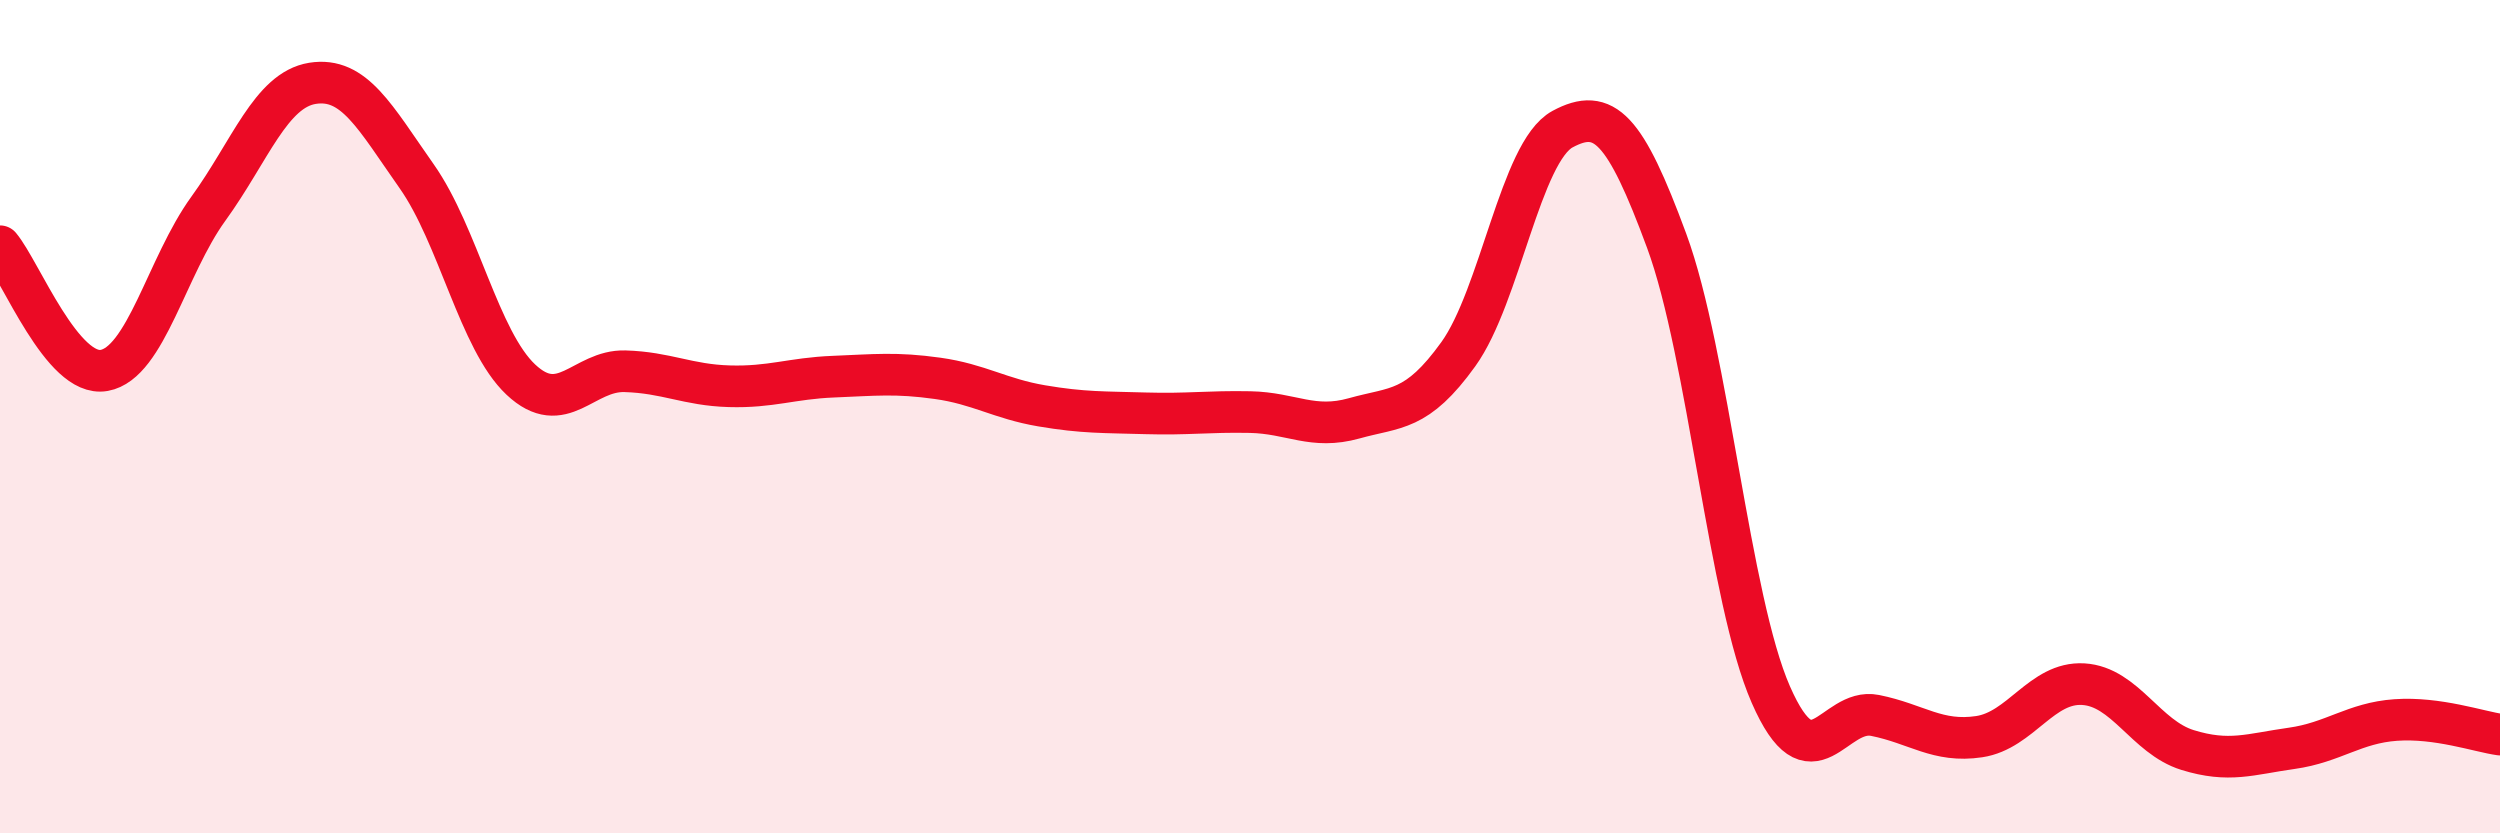
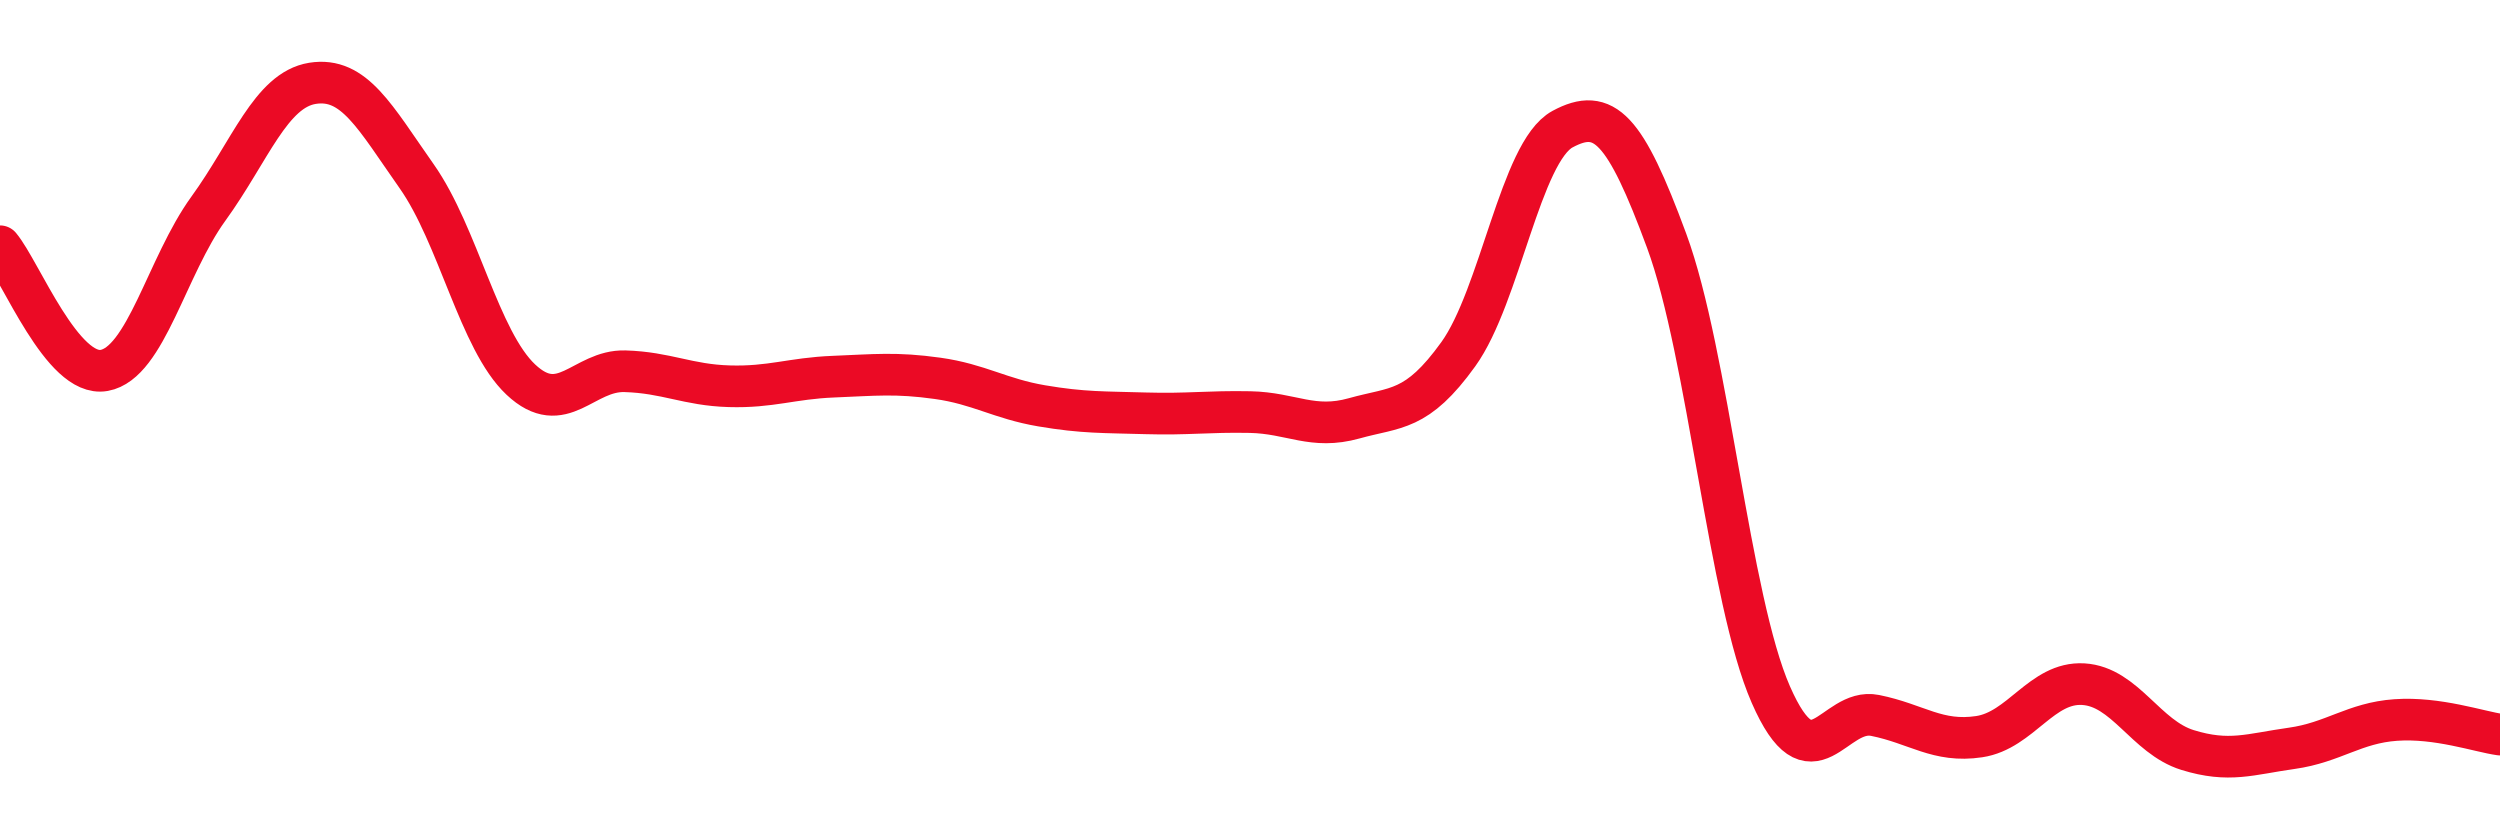
<svg xmlns="http://www.w3.org/2000/svg" width="60" height="20" viewBox="0 0 60 20">
-   <path d="M 0,5.91 C 0.5,6.51 1.5,9.07 2.5,8.89 C 3.5,8.71 4,6.39 5,5.01 C 6,3.63 6.5,2.16 7.5,2 C 8.5,1.84 9,2.81 10,4.23 C 11,5.65 11.5,8.17 12.5,9.11 C 13.5,10.05 14,8.88 15,8.91 C 16,8.94 16.5,9.24 17.5,9.27 C 18.5,9.3 19,9.08 20,9.04 C 21,9 21.5,8.94 22.5,9.08 C 23.5,9.22 24,9.57 25,9.74 C 26,9.91 26.5,9.89 27.5,9.92 C 28.5,9.95 29,9.87 30,9.89 C 31,9.91 31.5,10.32 32.5,10.04 C 33.5,9.76 34,9.89 35,8.5 C 36,7.11 36.5,3.64 37.5,3.1 C 38.5,2.56 39,3.07 40,5.78 C 41,8.49 41.5,14.39 42.5,16.67 C 43.5,18.95 44,16.97 45,17.17 C 46,17.37 46.5,17.83 47.5,17.68 C 48.5,17.53 49,16.36 50,16.42 C 51,16.48 51.5,17.69 52.5,18 C 53.5,18.31 54,18.1 55,17.96 C 56,17.82 56.5,17.35 57.5,17.28 C 58.5,17.21 59.5,17.56 60,17.63L60 20L0 20Z" fill="#EB0A25" opacity="0.1" stroke-linecap="round" stroke-linejoin="round" />
  <path d="M 0,5.91 C 0.5,6.51 1.5,9.07 2.5,8.89 C 3.5,8.71 4,6.39 5,5.01 C 6,3.63 6.5,2.16 7.5,2 C 8.5,1.84 9,2.81 10,4.23 C 11,5.65 11.5,8.17 12.5,9.11 C 13.5,10.05 14,8.88 15,8.91 C 16,8.94 16.5,9.24 17.5,9.27 C 18.5,9.3 19,9.08 20,9.04 C 21,9 21.5,8.94 22.5,9.08 C 23.5,9.22 24,9.57 25,9.74 C 26,9.91 26.5,9.89 27.5,9.92 C 28.5,9.95 29,9.87 30,9.89 C 31,9.91 31.5,10.32 32.5,10.04 C 33.5,9.76 34,9.89 35,8.5 C 36,7.11 36.5,3.64 37.5,3.1 C 38.5,2.56 39,3.07 40,5.78 C 41,8.49 41.5,14.39 42.5,16.67 C 43.5,18.95 44,16.97 45,17.17 C 46,17.37 46.5,17.83 47.5,17.68 C 48.5,17.53 49,16.36 50,16.42 C 51,16.48 51.5,17.69 52.5,18 C 53.5,18.31 54,18.1 55,17.96 C 56,17.82 56.5,17.35 57.5,17.28 C 58.5,17.21 59.5,17.56 60,17.63" stroke="#EB0A25" stroke-width="1" fill="none" stroke-linecap="round" stroke-linejoin="round" />
</svg>